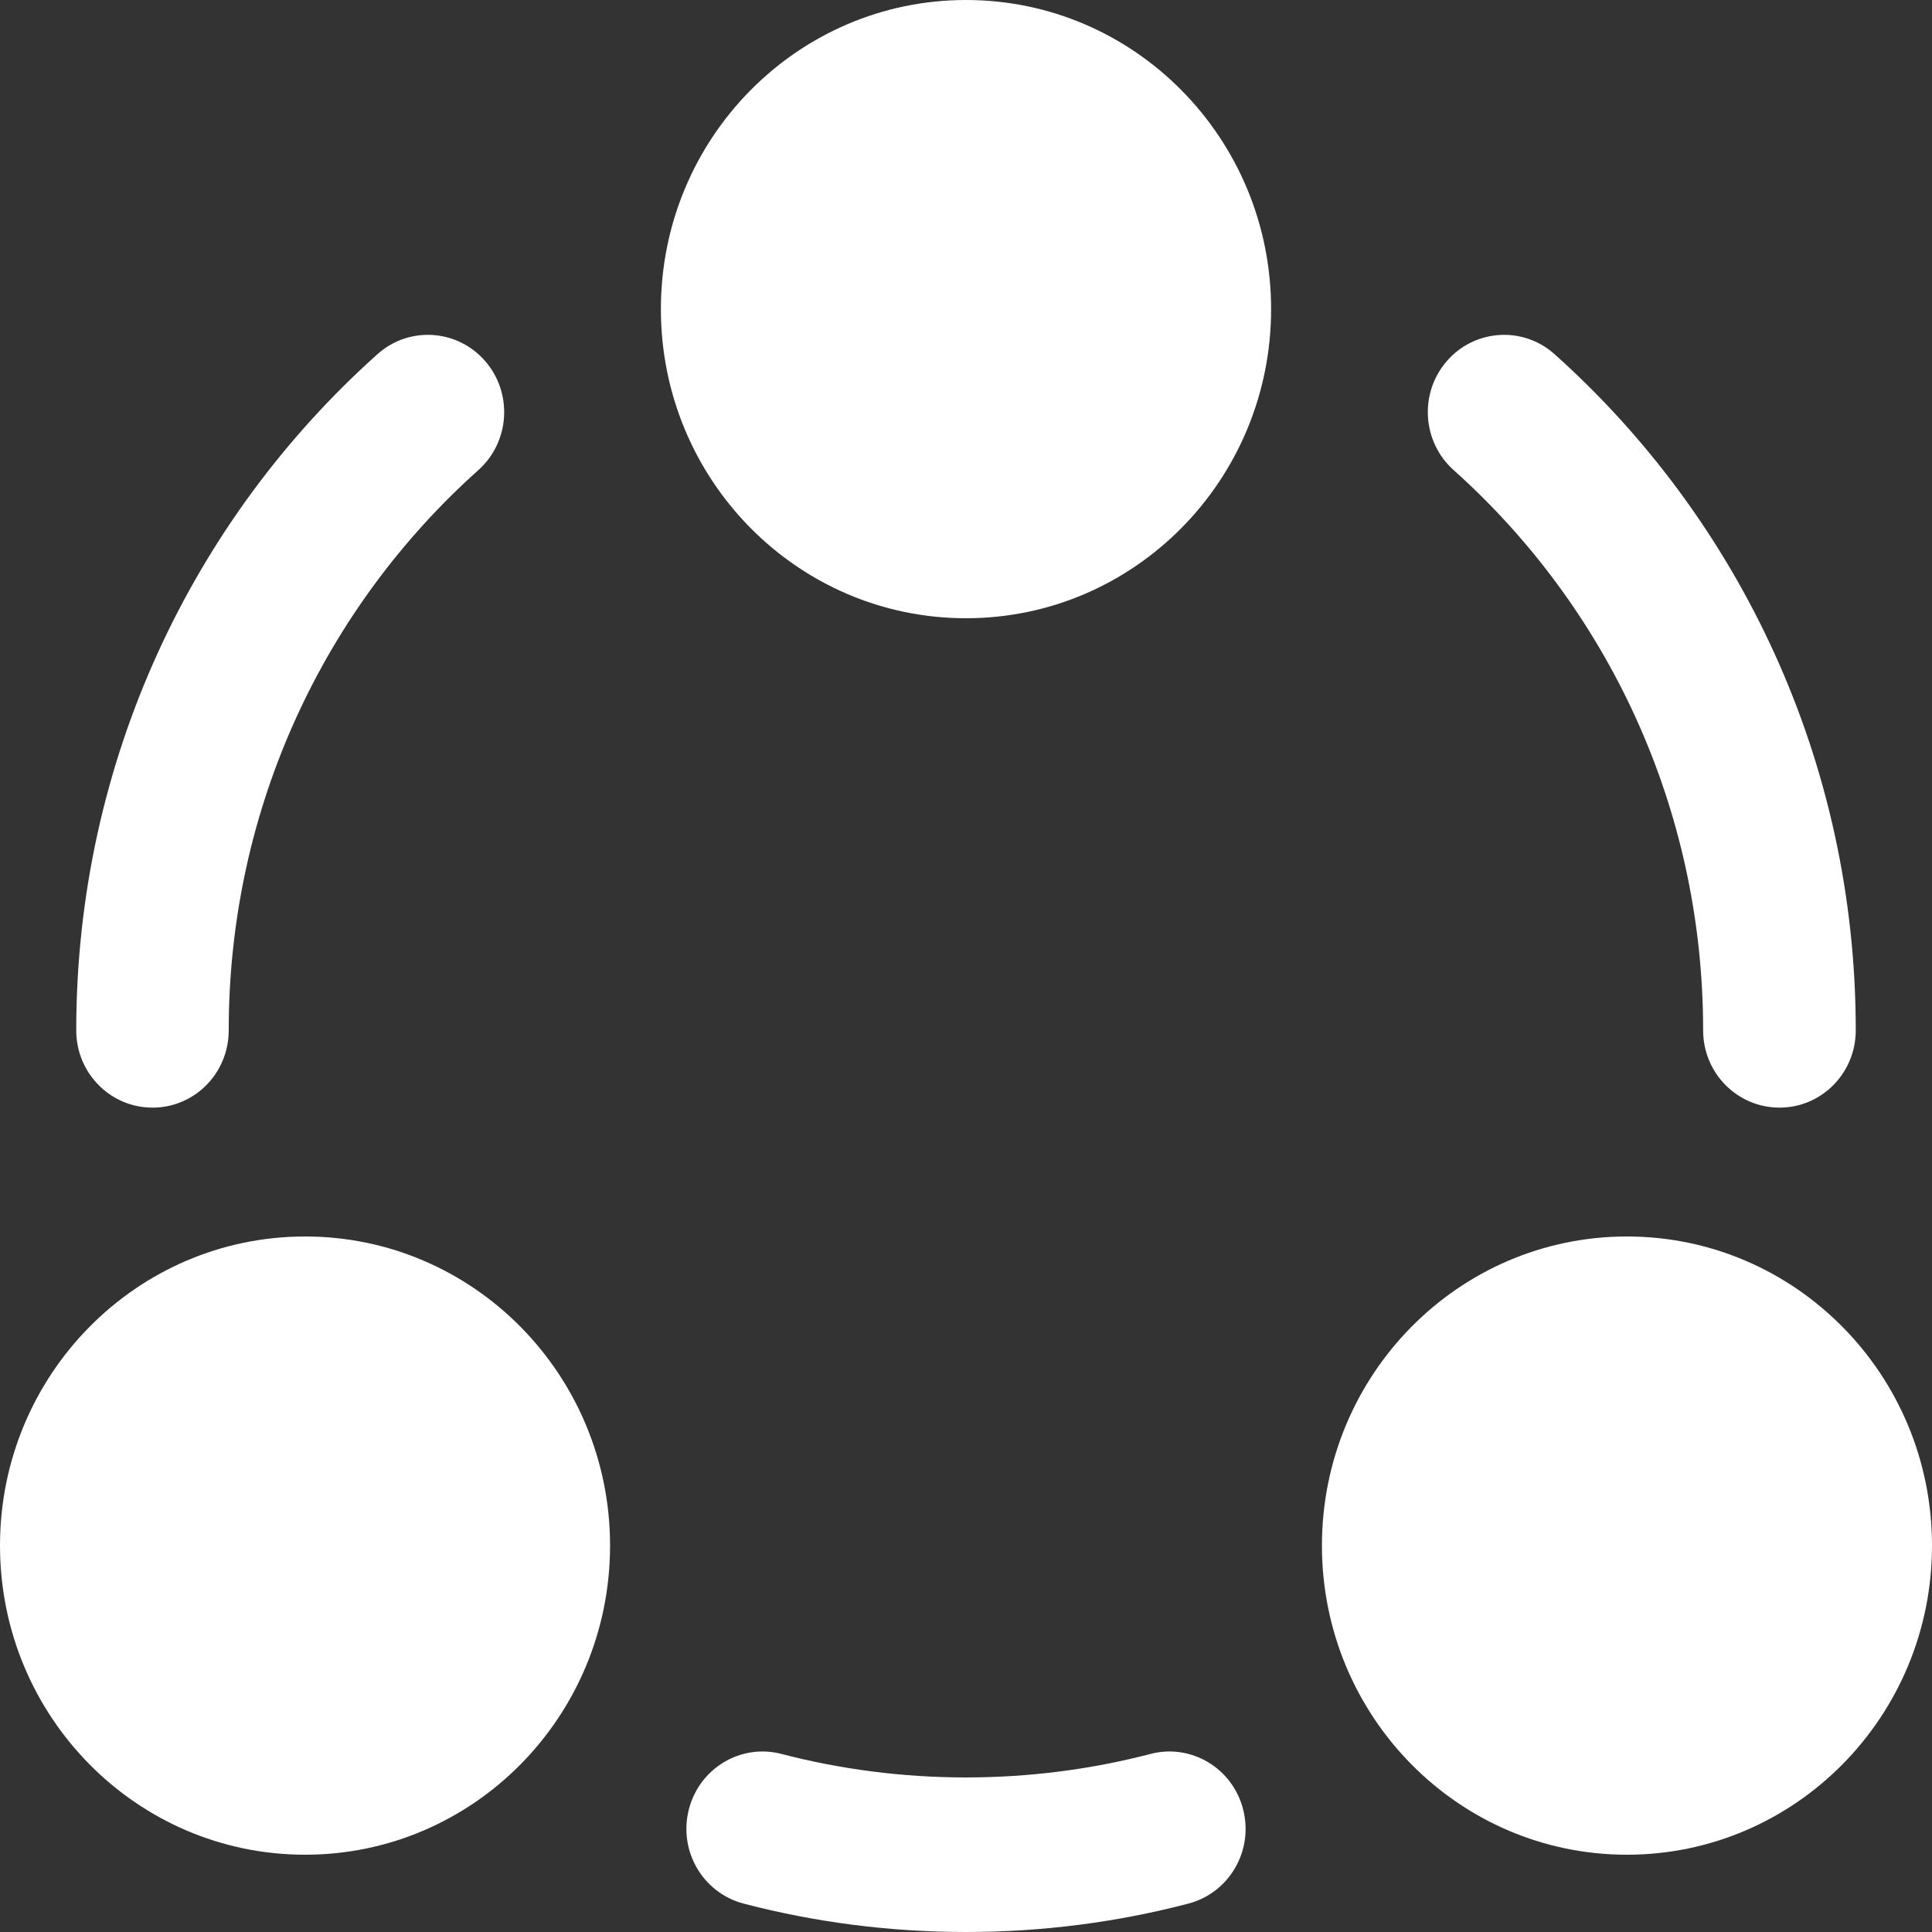
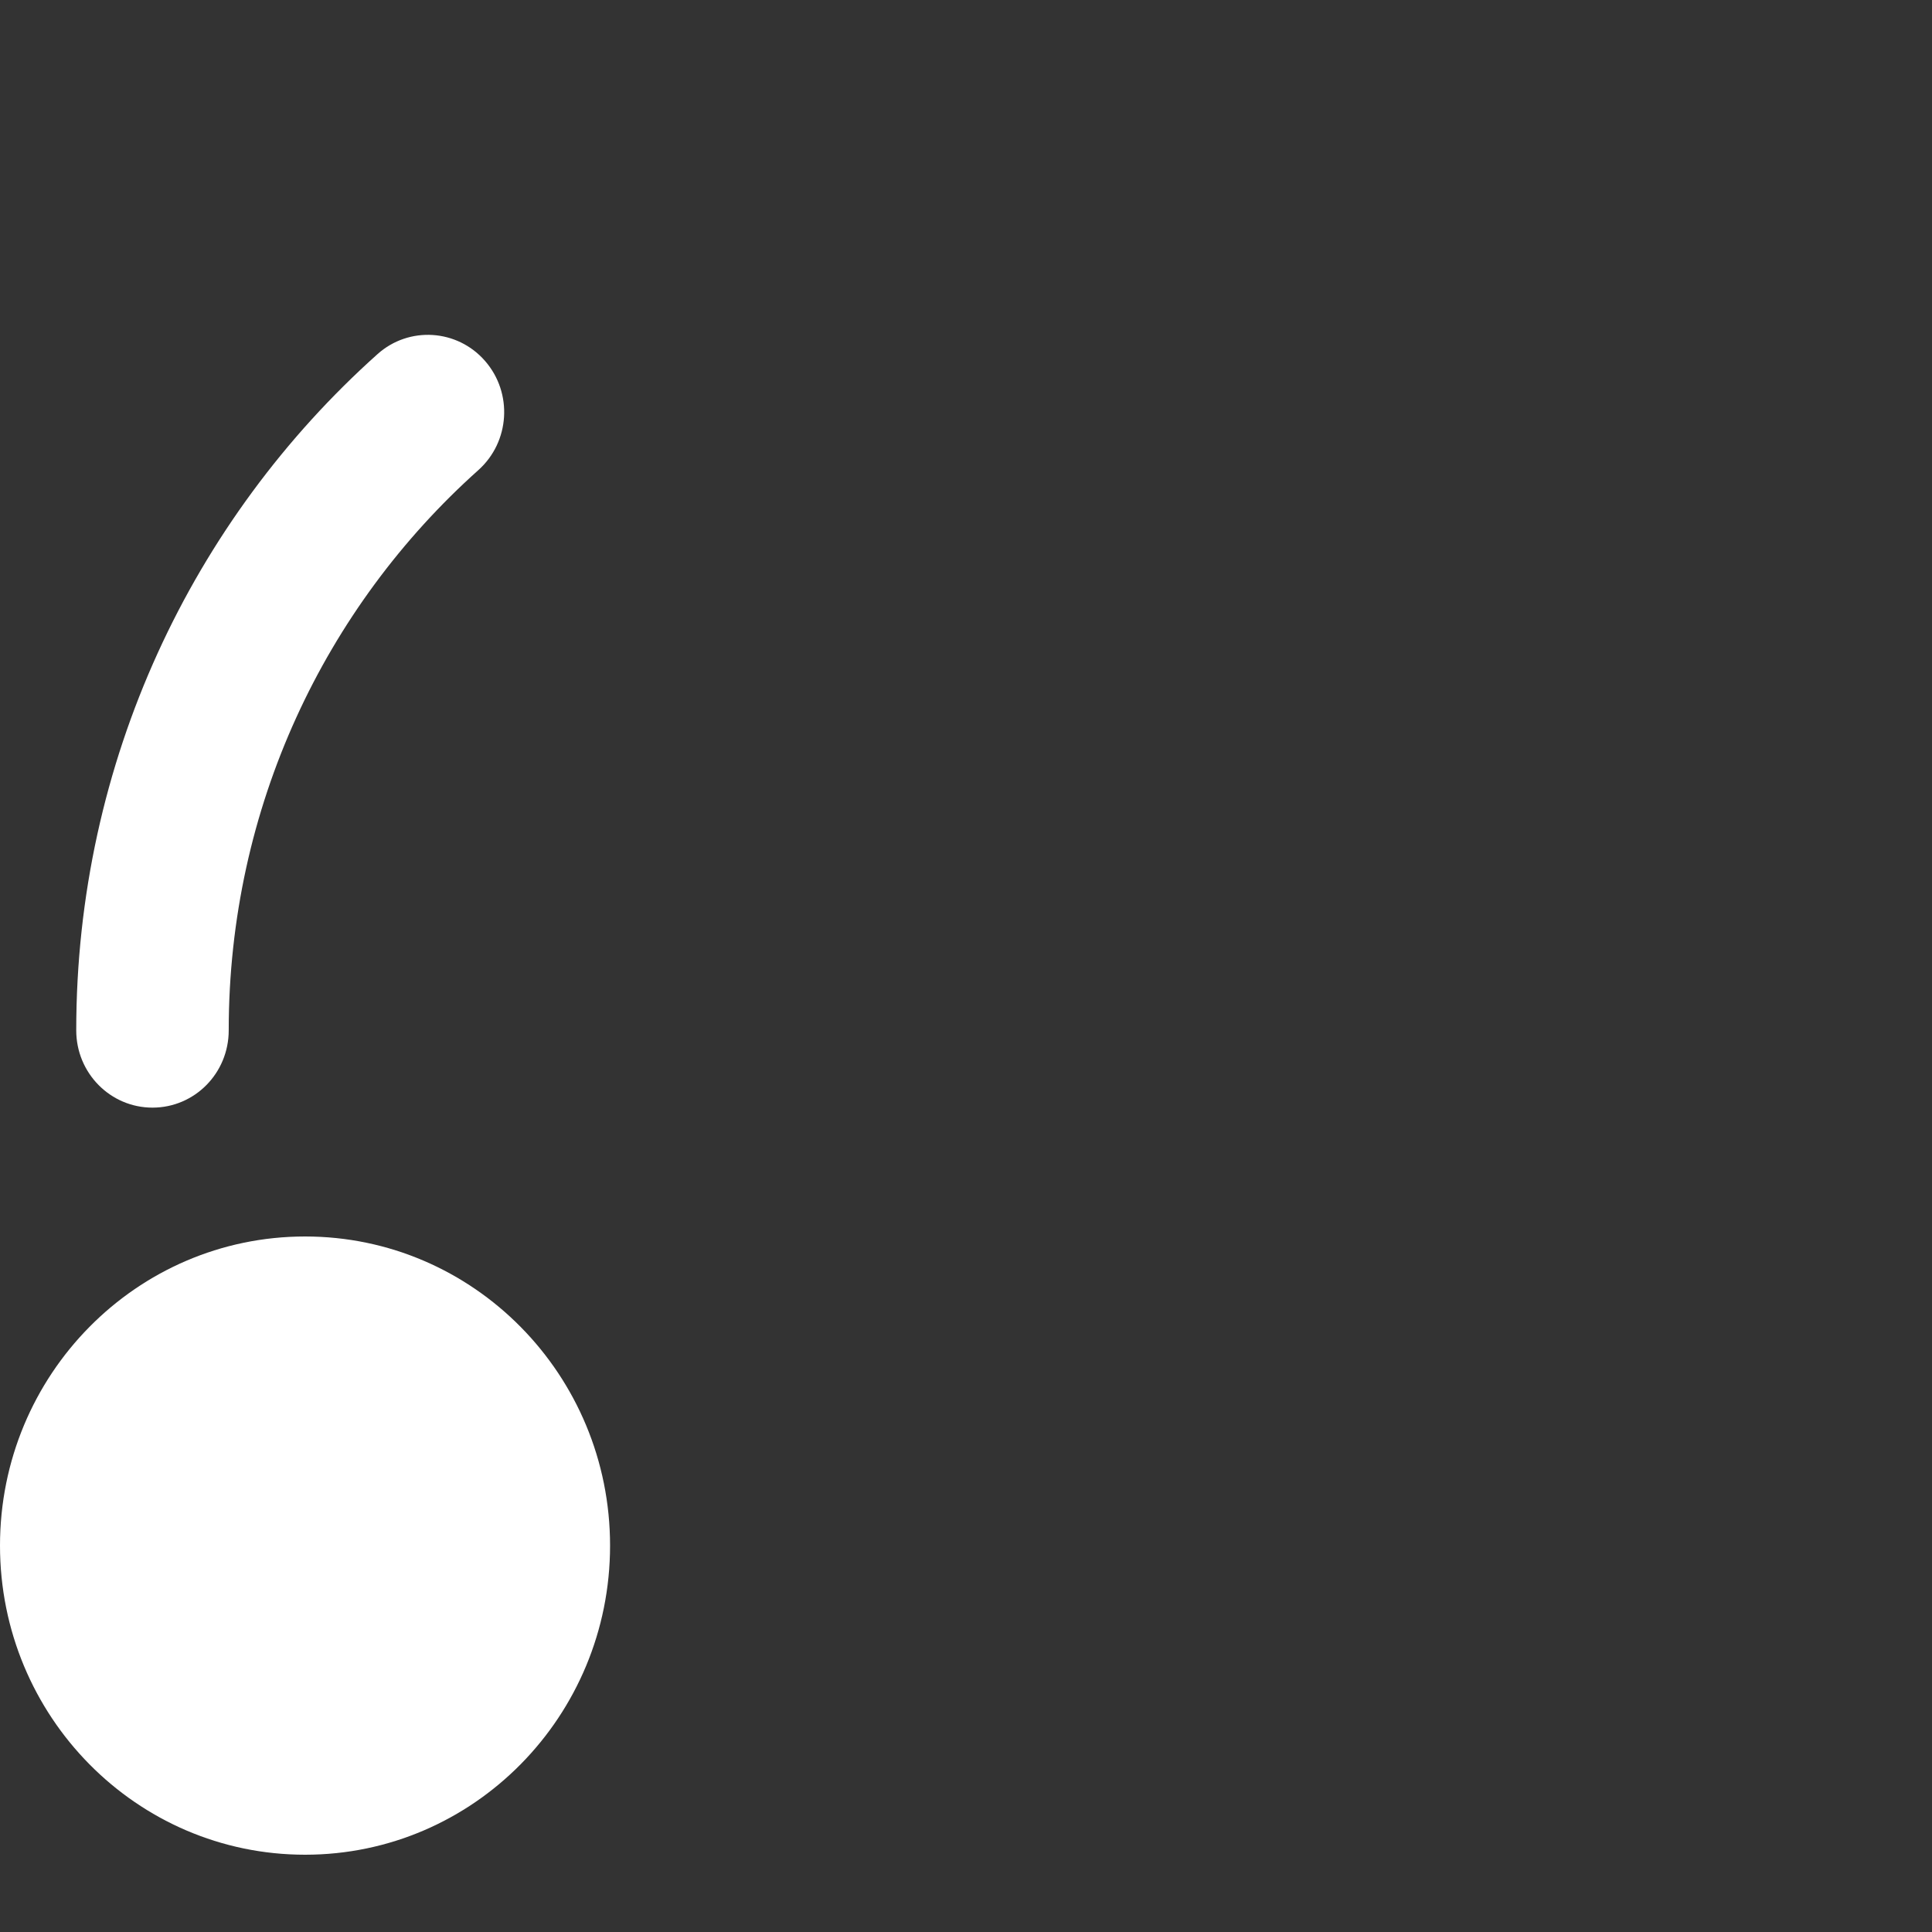
<svg xmlns="http://www.w3.org/2000/svg" width="13" height="13" viewBox="0 0 13 13" fill="none">
  <rect x="0" y="0" width="13" height="13" fill="#333333" stroke="none" />
-   <path d="M4.447 2.08C4.447 3.229 5.366 4.16 6.5 4.16C7.634 4.16 8.553 3.229 8.553 2.08C8.553 0.931 7.634 0 6.5 0C5.366 0 4.447 0.931 4.447 2.08Z" fill="white" />
  <path d="M0 10.4C0 11.549 0.919 12.48 2.053 12.48C3.186 12.48 4.105 11.549 4.105 10.4C4.105 9.251 3.186 8.32 2.053 8.32C0.919 8.32 0 9.251 0 10.4Z" fill="white" />
-   <path d="M10.947 12.48C9.814 12.48 8.895 11.549 8.895 10.4C8.895 9.251 9.814 8.32 10.947 8.32C12.081 8.32 13 9.251 13 10.4C13 11.549 12.081 12.48 10.947 12.48Z" fill="white" />
  <path d="M3.219 3.163C3.431 2.973 3.452 2.645 3.264 2.429C3.077 2.214 2.752 2.193 2.54 2.383C1.298 3.494 0.513 5.121 0.513 6.933C0.513 7.221 0.743 7.453 1.026 7.453C1.31 7.453 1.539 7.221 1.539 6.933C1.539 5.432 2.188 4.085 3.219 3.163Z" fill="white" />
-   <path d="M10.46 2.383C10.248 2.193 9.923 2.214 9.736 2.429C9.548 2.645 9.569 2.973 9.781 3.163C10.812 4.085 11.46 5.432 11.46 6.933C11.46 7.221 11.69 7.453 11.974 7.453C12.257 7.453 12.487 7.221 12.487 6.933C12.487 5.121 11.702 3.494 10.46 2.383Z" fill="white" />
-   <path d="M5.259 11.802C4.985 11.73 4.705 11.898 4.635 12.176C4.564 12.454 4.729 12.737 5.004 12.809C5.482 12.934 5.984 13 6.5 13C7.016 13 7.518 12.934 7.996 12.809C8.271 12.737 8.436 12.454 8.365 12.176C8.295 11.898 8.015 11.73 7.741 11.802C7.345 11.905 6.929 11.96 6.5 11.96C6.071 11.96 5.655 11.905 5.259 11.802Z" fill="white" />
</svg>